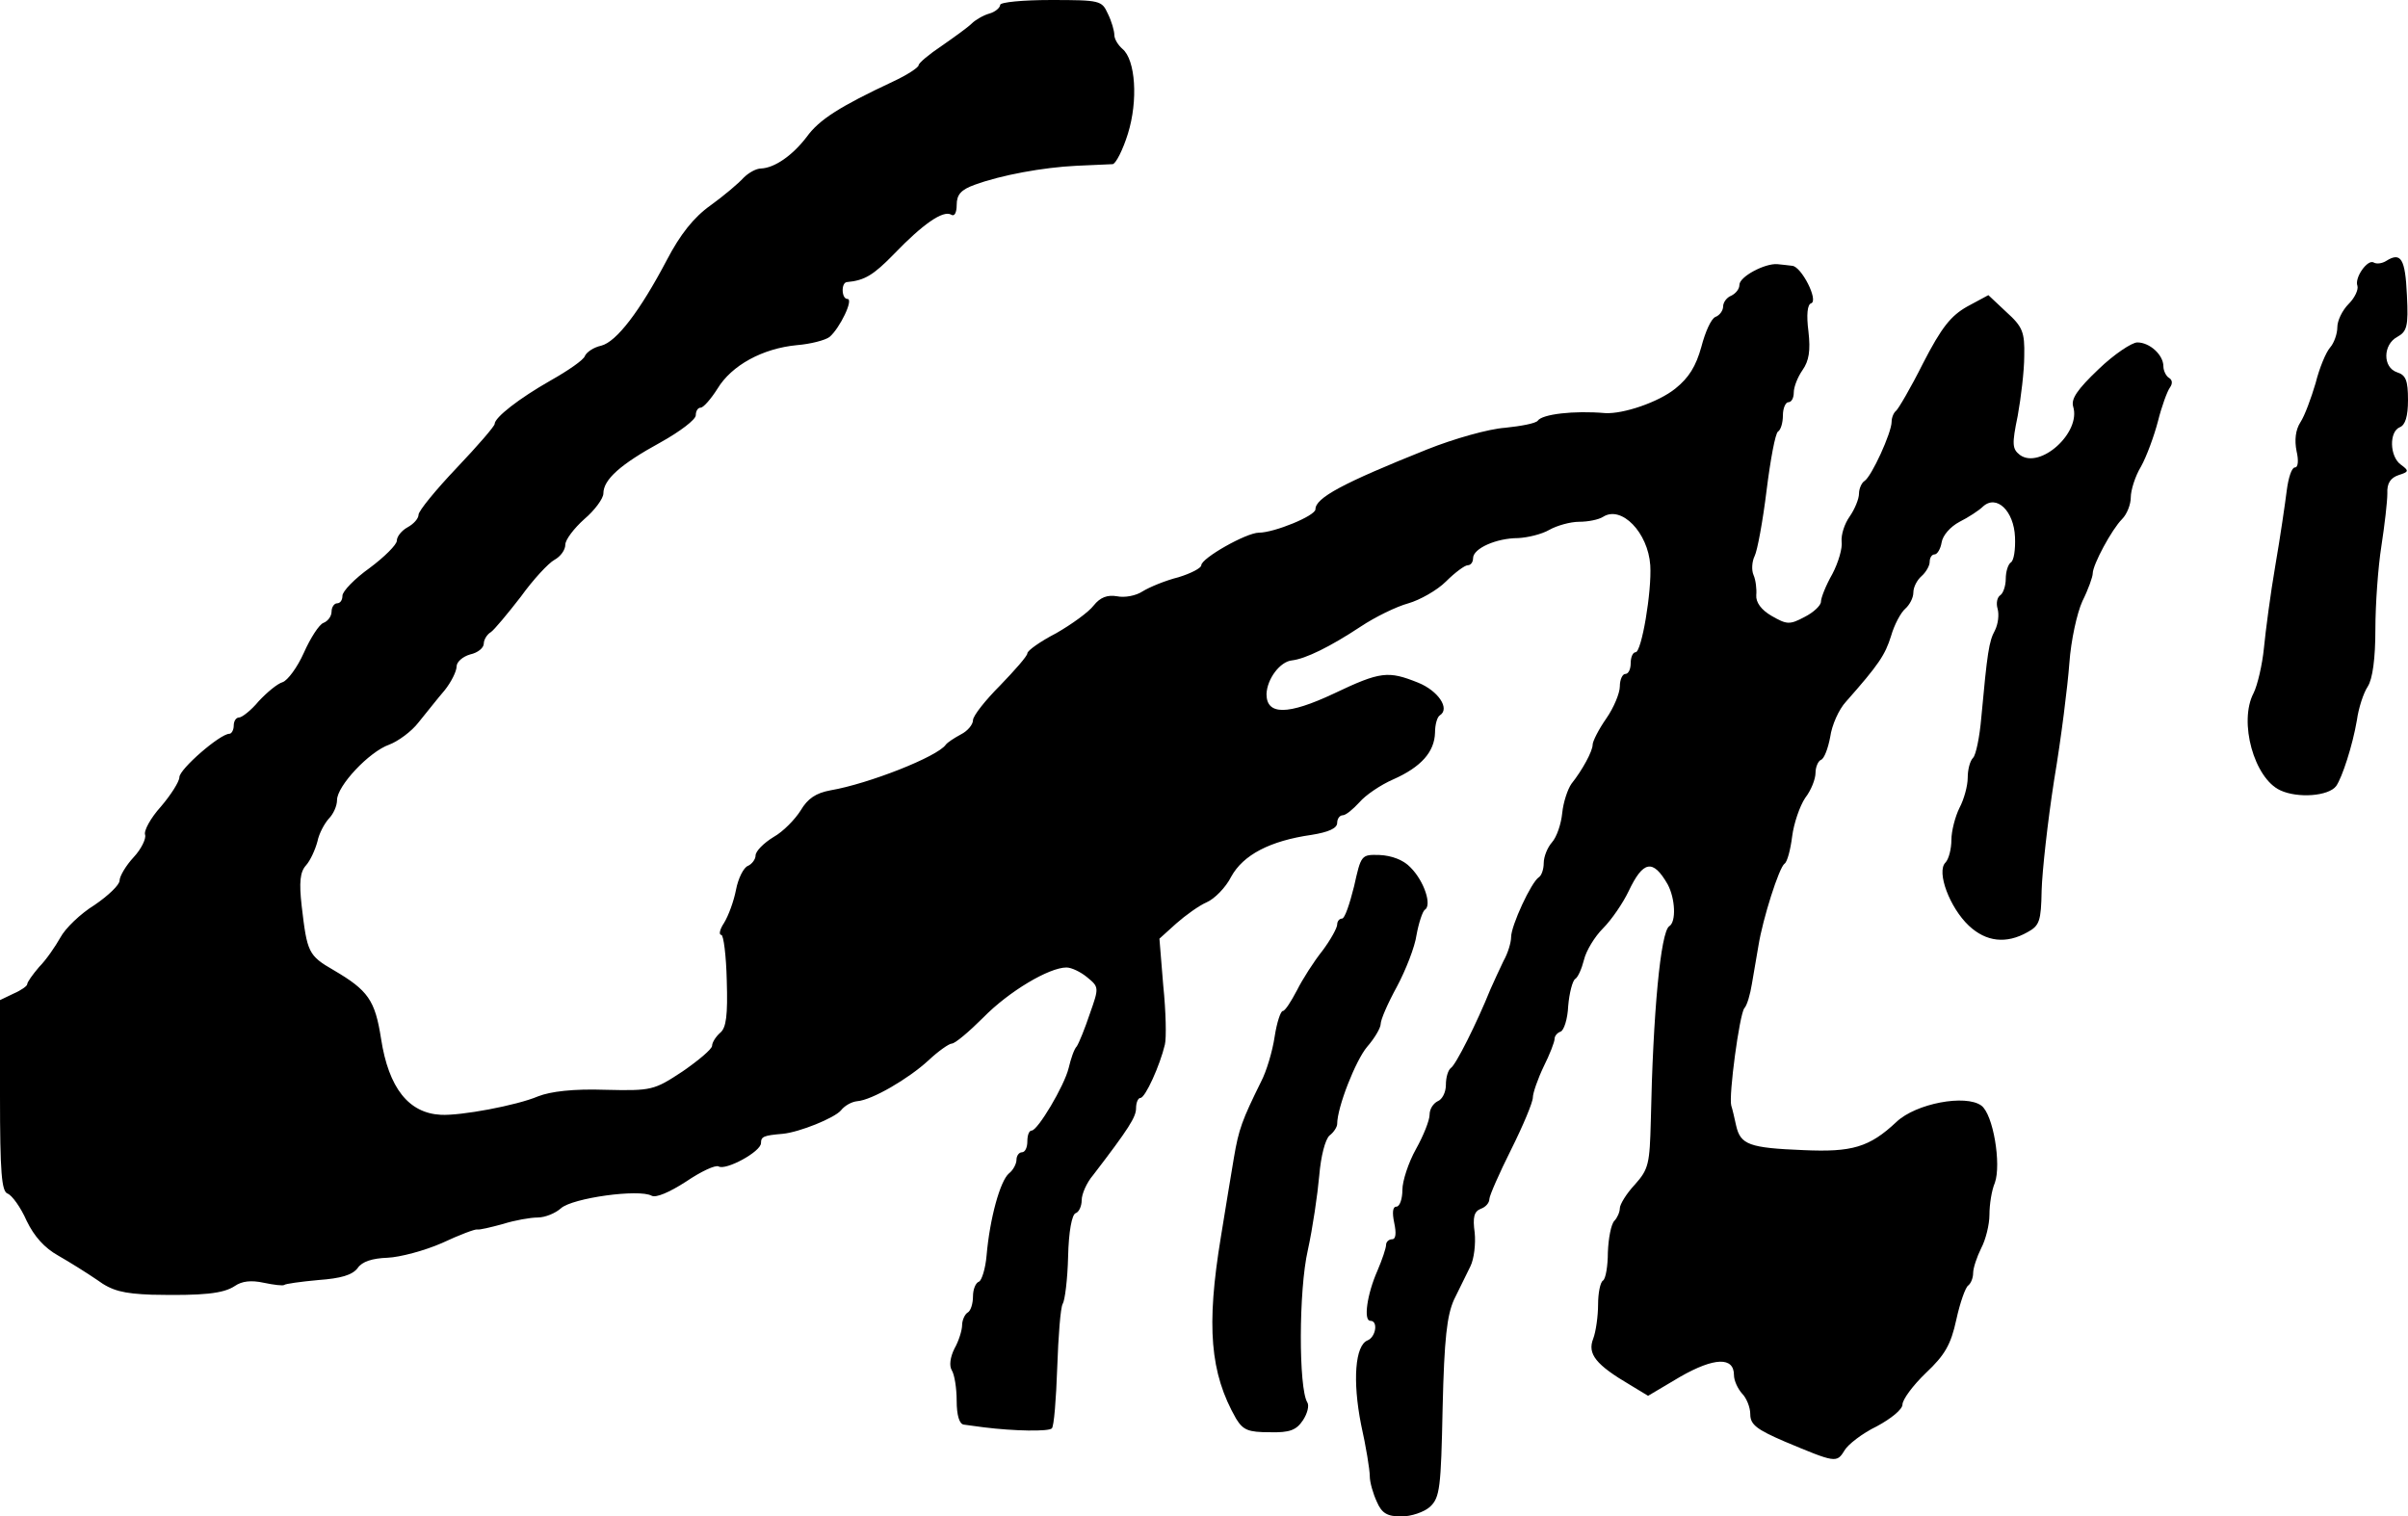
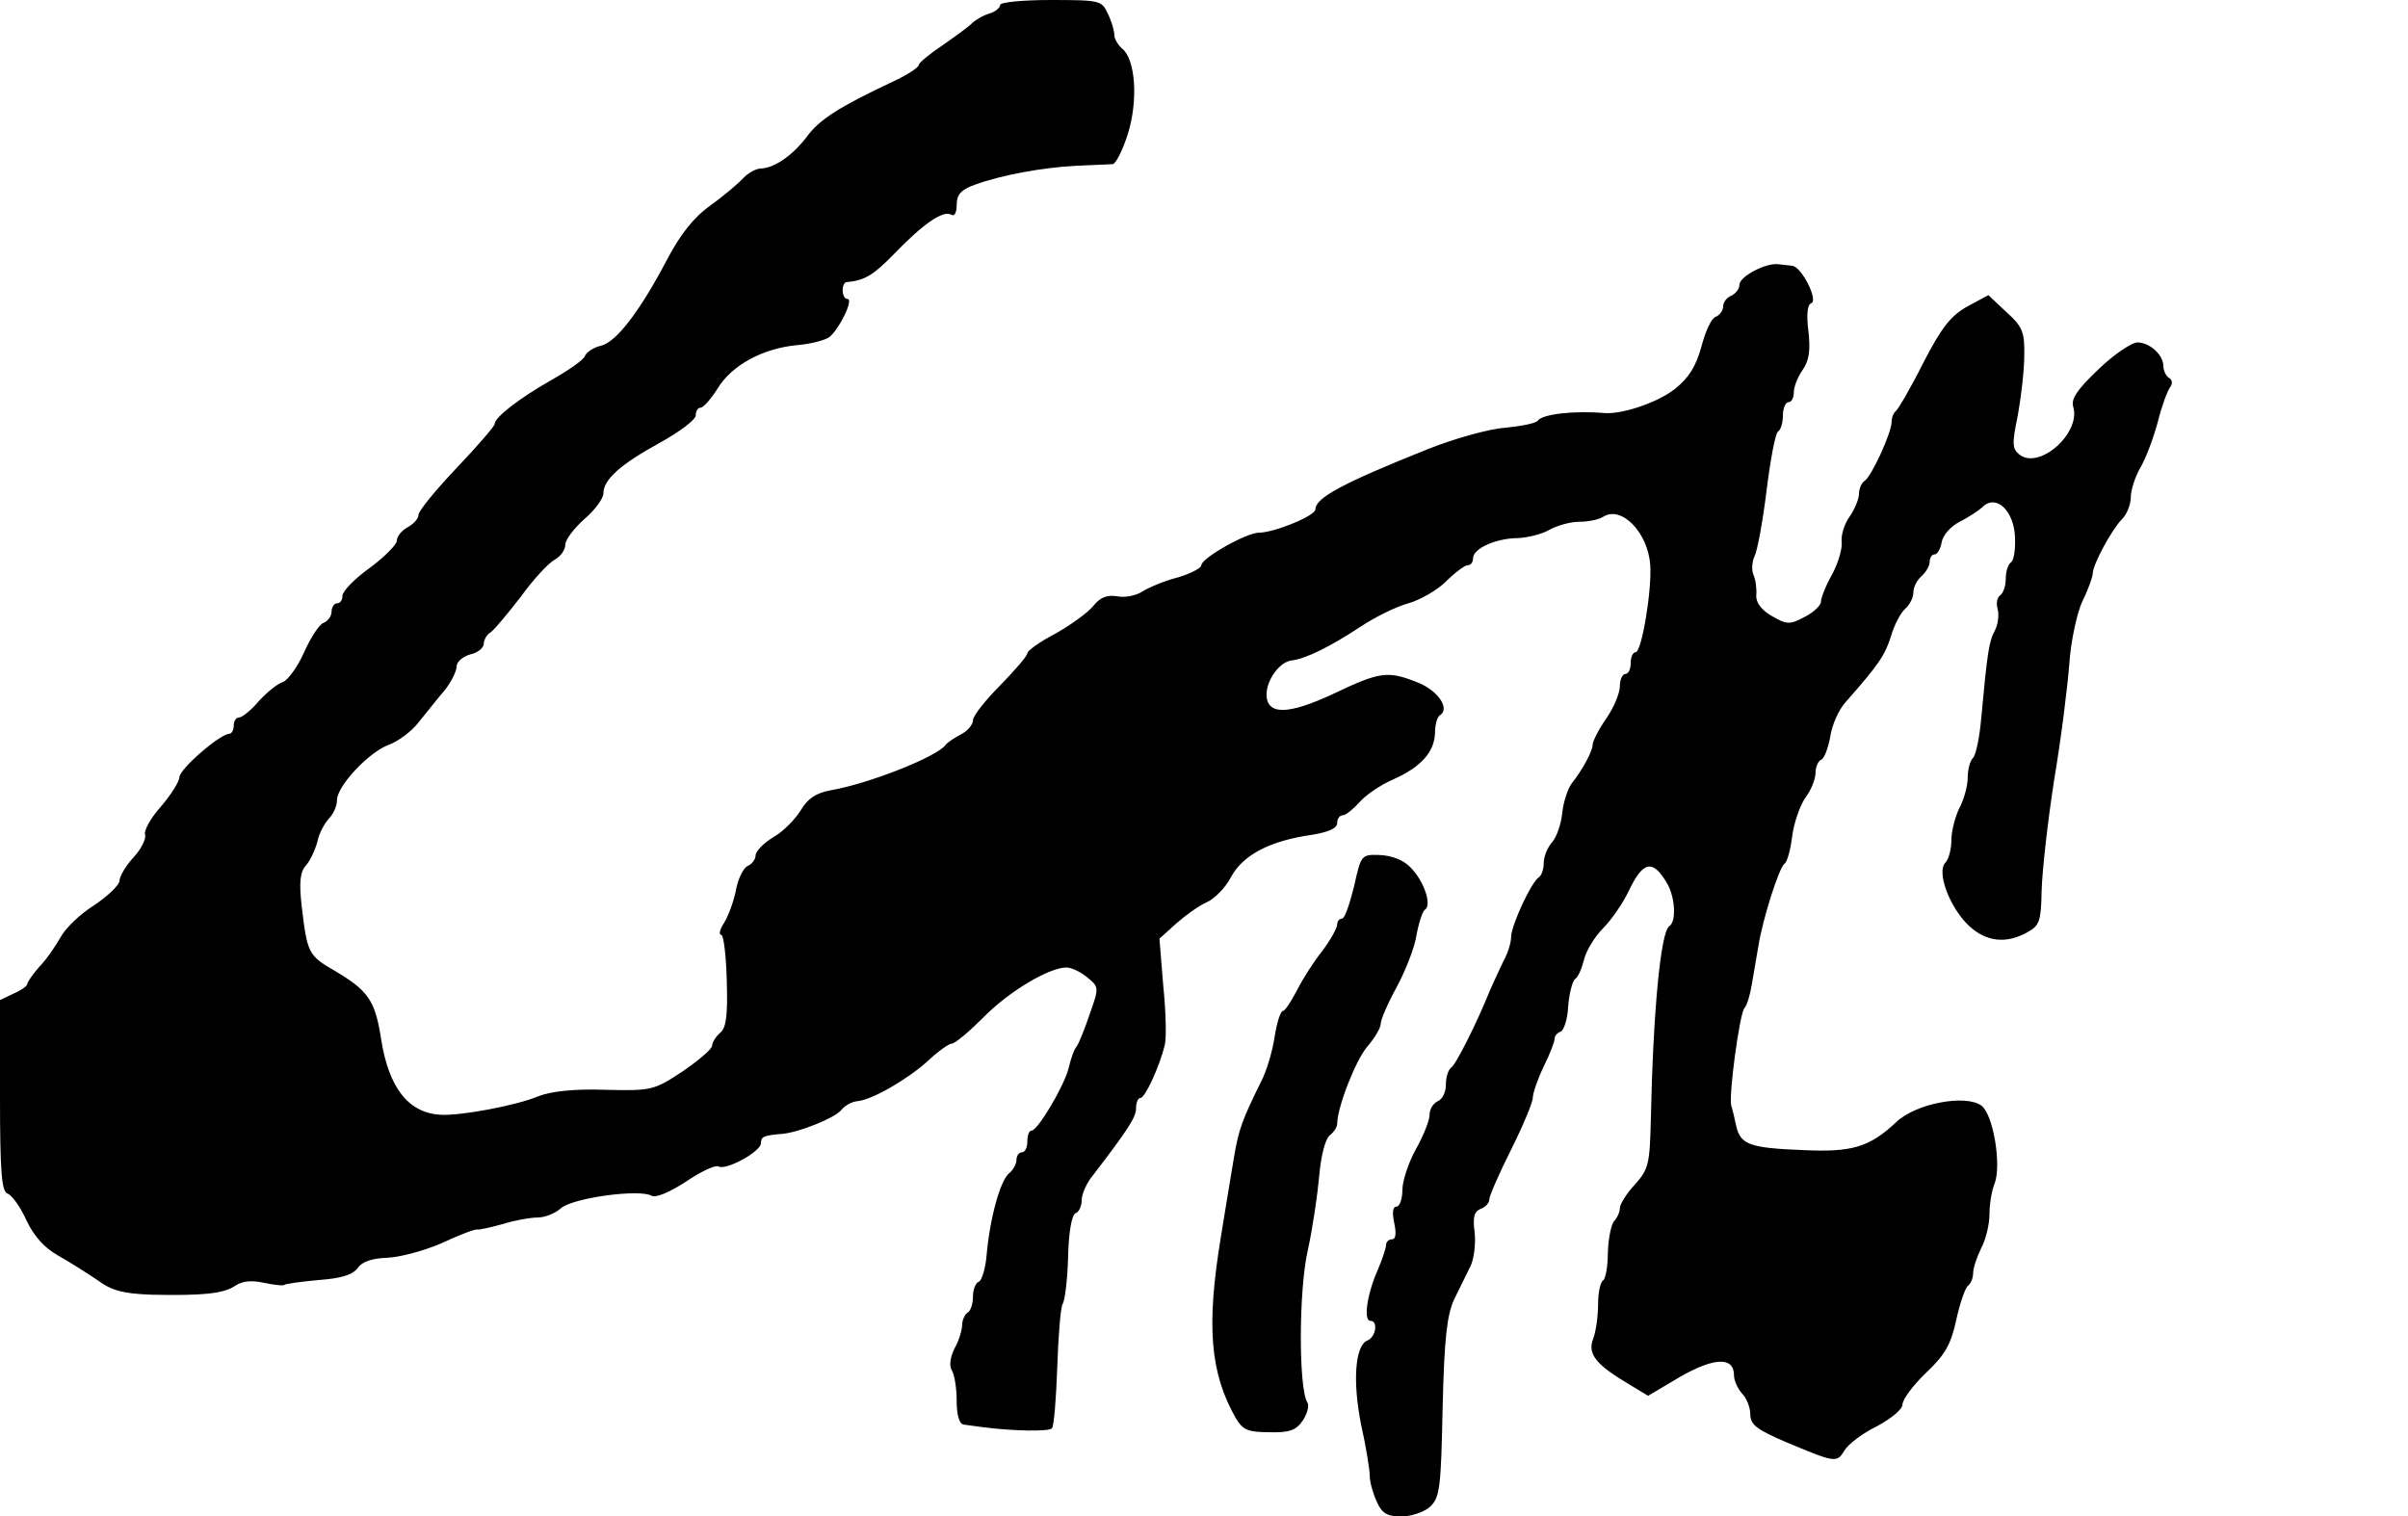
<svg xmlns="http://www.w3.org/2000/svg" version="1.0" width="443pt" height="279pt" viewBox="0 0 443 279" preserveAspectRatio="xMidYMid meet">
  <g transform="translate(0,279) scale(0.1,-0.1)" fill="#000000" stroke="none">
    <path d="M1840 2781 c0 -5 -9 -13 -20 -16 -11 -3 -26 -12 -32 -18 -7 -7 -32 -25 -55 -41 -24 -16 -43 -32 -43 -36 0 -4 -21 -18 -47 -30 -98 -46 -136 -70 -159 -102 -26 -34 -59 -57 -84 -58 -9 0 -23 -8 -32 -17 -9 -10 -36 -33 -61 -51 -31 -22 -56 -54 -80 -100 -50 -95 -93 -151 -121 -158 -14 -3 -27 -12 -30 -19 -2 -7 -31 -27 -63 -45 -58 -33 -103 -68 -103 -80 0 -4 -31 -40 -70 -81 -38 -40 -70 -79 -70 -86 0 -7 -9 -17 -20 -23 -11 -6 -20 -17 -20 -25 0 -7 -23 -30 -50 -50 -28 -20 -50 -43 -50 -51 0 -8 -4 -14 -10 -14 -5 0 -10 -7 -10 -15 0 -9 -7 -18 -15 -21 -8 -3 -24 -28 -36 -55 -12 -27 -30 -51 -39 -54 -10 -3 -29 -19 -44 -35 -14 -17 -31 -30 -36 -30 -6 0 -10 -7 -10 -15 0 -8 -4 -15 -8 -15 -17 0 -92 -65 -92 -80 0 -8 -16 -33 -34 -54 -19 -21 -32 -45 -29 -52 2 -7 -7 -26 -21 -41 -14 -15 -26 -35 -26 -43 0 -8 -21 -28 -46 -45 -26 -16 -54 -43 -63 -60 -9 -16 -26 -41 -39 -54 -12 -14 -22 -28 -22 -32 0 -3 -11 -11 -25 -17 l-25 -12 0 -175 c0 -143 3 -177 14 -181 8 -3 24 -25 35 -50 14 -29 33 -50 58 -64 21 -12 53 -32 72 -45 27 -20 48 -25 100 -27 95 -2 132 2 153 16 13 9 30 11 53 6 19 -4 36 -6 38 -4 2 2 30 6 63 9 41 3 62 9 72 22 8 12 27 18 55 19 23 1 68 13 100 27 32 15 61 26 65 25 4 -1 25 4 47 10 22 7 51 12 64 12 14 0 33 8 43 17 21 19 144 36 167 23 8 -4 32 6 63 26 28 19 54 31 60 28 13 -8 78 27 78 43 0 12 5 14 40 17 31 3 95 29 107 43 7 9 20 16 30 17 27 2 94 41 131 75 18 17 38 31 43 31 6 0 32 22 58 48 47 48 121 92 153 92 9 0 26 -8 38 -18 22 -18 22 -19 5 -67 -9 -27 -20 -54 -24 -60 -5 -5 -11 -23 -15 -40 -8 -33 -57 -115 -68 -115 -5 0 -8 -9 -8 -20 0 -11 -4 -20 -10 -20 -5 0 -10 -6 -10 -14 0 -7 -6 -19 -14 -25 -16 -14 -35 -82 -41 -151 -2 -24 -9 -46 -14 -48 -6 -2 -11 -14 -11 -27 0 -13 -4 -27 -10 -30 -5 -3 -10 -14 -10 -23 0 -9 -6 -29 -14 -43 -8 -16 -10 -32 -5 -40 5 -8 9 -33 9 -56 0 -27 5 -43 13 -44 6 -1 23 -3 37 -5 56 -7 119 -8 125 -2 4 3 8 54 10 112 2 58 6 110 10 117 4 6 9 45 10 87 1 46 7 78 14 80 6 2 11 13 11 24 0 11 9 32 21 46 66 86 79 107 79 123 0 11 4 19 8 19 9 0 36 60 45 98 3 12 2 61 -3 109 l-7 86 31 28 c17 15 42 33 56 39 14 6 35 27 45 47 22 40 71 66 148 77 31 5 47 12 47 22 0 8 5 14 10 14 6 0 19 11 31 24 11 13 39 32 62 42 52 23 76 51 77 86 0 15 4 29 9 32 19 12 -3 45 -40 60 -55 22 -69 21 -155 -20 -85 -40 -124 -40 -124 -1 1 28 25 60 47 62 25 3 70 25 126 62 27 18 66 37 88 43 21 6 53 24 69 40 17 17 35 30 40 30 6 0 10 6 10 13 0 18 43 37 83 37 18 1 43 7 57 15 14 8 39 15 55 15 17 0 36 4 44 9 34 22 83 -29 87 -89 3 -48 -16 -160 -27 -160 -5 0 -9 -9 -9 -20 0 -11 -4 -20 -10 -20 -5 0 -10 -10 -10 -23 0 -12 -11 -39 -25 -59 -14 -20 -25 -42 -25 -48 0 -12 -19 -47 -39 -72 -7 -10 -15 -34 -17 -54 -2 -20 -10 -44 -19 -54 -8 -9 -15 -26 -15 -38 0 -11 -4 -23 -9 -26 -14 -9 -51 -89 -51 -110 0 -10 -6 -30 -14 -44 -7 -15 -18 -38 -24 -52 -25 -62 -64 -140 -73 -145 -5 -4 -9 -17 -9 -31 0 -14 -7 -27 -15 -30 -8 -4 -15 -14 -15 -25 0 -10 -11 -38 -25 -63 -14 -25 -25 -59 -25 -75 0 -17 -5 -31 -11 -31 -7 0 -8 -11 -4 -30 4 -19 3 -30 -4 -30 -6 0 -11 -5 -11 -10 0 -6 -7 -27 -16 -48 -19 -43 -26 -92 -13 -92 15 0 10 -30 -5 -36 -23 -9 -28 -74 -12 -155 9 -40 16 -83 16 -95 0 -11 6 -32 13 -47 9 -21 19 -27 45 -27 18 0 42 8 53 18 18 17 20 35 23 182 3 128 8 170 21 199 10 20 23 47 30 61 7 14 10 42 8 62 -4 29 -1 39 11 44 9 3 16 11 16 18 0 6 18 47 40 91 22 44 40 87 40 96 0 8 9 34 20 57 11 22 20 45 20 51 0 5 5 11 11 13 6 2 13 23 14 47 2 24 8 47 13 50 5 3 12 19 16 35 4 17 20 43 35 58 16 16 37 47 47 68 27 57 45 60 72 13 14 -26 16 -69 3 -77 -16 -10 -30 -160 -34 -358 -2 -79 -4 -89 -29 -117 -16 -17 -28 -37 -28 -44 0 -7 -5 -18 -10 -23 -6 -6 -11 -32 -12 -58 0 -25 -4 -49 -9 -52 -5 -3 -9 -23 -9 -44 0 -21 -4 -50 -9 -63 -11 -28 5 -48 68 -85 l33 -20 59 35 c63 36 99 37 99 3 0 -10 7 -25 15 -34 8 -8 15 -25 15 -38 0 -19 12 -28 63 -50 93 -39 96 -40 110 -17 6 11 33 32 60 45 26 14 47 31 47 40 0 9 19 35 43 58 35 33 46 52 56 98 7 32 17 60 22 63 5 4 9 14 9 23 0 9 7 30 15 46 8 15 15 43 15 61 0 19 4 45 10 59 12 34 -3 126 -25 142 -29 21 -120 4 -156 -30 -50 -47 -82 -56 -171 -52 -100 4 -116 10 -124 45 -3 14 -7 31 -9 37 -5 18 15 167 24 179 5 5 11 26 14 45 3 19 9 51 12 70 8 50 38 144 48 151 5 3 11 26 14 50 3 24 14 56 24 71 11 14 19 35 19 46 0 11 5 22 10 24 6 2 13 21 17 42 3 22 16 51 29 65 61 69 72 86 83 121 6 21 18 43 26 50 8 7 15 20 15 30 0 10 7 23 15 30 8 7 15 19 15 26 0 8 4 14 9 14 5 0 11 10 13 22 2 13 16 29 33 38 16 8 36 21 43 28 25 23 57 -8 59 -56 1 -23 -2 -44 -8 -47 -5 -4 -9 -17 -9 -30 0 -13 -5 -27 -10 -30 -6 -4 -8 -15 -5 -25 3 -11 1 -28 -5 -40 -11 -20 -14 -41 -25 -160 -3 -36 -10 -69 -15 -74 -6 -6 -10 -22 -10 -37 0 -15 -7 -40 -15 -55 -8 -16 -15 -43 -15 -59 0 -17 -5 -36 -11 -42 -17 -17 8 -83 43 -116 32 -30 69 -34 108 -12 22 12 25 20 26 77 1 35 11 126 23 203 13 77 25 174 28 215 3 42 14 92 24 114 11 22 19 45 19 51 0 16 35 81 54 100 9 9 16 27 16 40 0 13 8 39 19 57 10 18 24 56 31 83 7 28 17 55 22 62 5 7 5 14 -2 18 -5 3 -10 13 -10 21 0 21 -25 44 -48 44 -10 0 -43 -22 -71 -49 -40 -38 -51 -55 -47 -69 15 -48 -61 -116 -98 -89 -14 11 -15 19 -4 72 6 33 12 83 12 110 1 44 -3 54 -33 81 l-33 31 -39 -21 c-30 -17 -47 -38 -81 -104 -23 -46 -46 -85 -50 -88 -4 -3 -8 -12 -8 -20 0 -20 -37 -101 -50 -109 -5 -3 -10 -14 -10 -23 0 -10 -8 -29 -17 -42 -10 -14 -16 -34 -15 -46 2 -12 -6 -39 -17 -60 -12 -21 -21 -44 -21 -51 0 -7 -14 -20 -30 -28 -28 -15 -33 -14 -61 2 -19 11 -29 25 -28 38 1 11 -1 28 -5 37 -4 9 -3 25 2 35 5 10 15 64 22 121 7 56 16 105 21 108 5 3 9 16 9 30 0 13 5 24 10 24 6 0 10 8 10 18 0 10 7 28 16 41 12 17 15 36 11 71 -4 31 -2 50 5 52 14 5 -18 68 -35 69 -6 1 -19 2 -27 3 -23 2 -70 -23 -70 -38 0 -8 -7 -16 -15 -20 -8 -3 -15 -12 -15 -20 0 -7 -6 -16 -14 -19 -8 -3 -19 -28 -26 -55 -10 -36 -23 -57 -48 -77 -31 -25 -96 -47 -129 -45 -58 5 -116 -2 -124 -14 -4 -5 -31 -10 -60 -13 -30 -2 -94 -20 -144 -40 -155 -62 -205 -89 -205 -110 0 -12 -76 -43 -104 -43 -23 0 -106 -47 -106 -60 0 -5 -19 -15 -42 -22 -24 -6 -53 -18 -66 -26 -12 -8 -33 -12 -47 -9 -18 3 -31 -2 -43 -17 -9 -12 -41 -35 -69 -51 -29 -15 -53 -32 -53 -37 0 -5 -23 -31 -50 -59 -27 -27 -50 -56 -50 -64 0 -8 -10 -20 -22 -26 -13 -7 -25 -15 -28 -19 -15 -22 -142 -72 -212 -84 -27 -5 -42 -15 -55 -37 -10 -16 -32 -39 -50 -49 -18 -11 -33 -26 -33 -34 0 -7 -7 -16 -14 -19 -8 -3 -18 -23 -22 -44 -4 -21 -14 -48 -22 -61 -8 -12 -10 -22 -5 -22 4 0 9 -38 10 -84 2 -64 -1 -87 -12 -96 -8 -7 -15 -18 -15 -24 0 -6 -25 -27 -54 -47 -53 -35 -57 -36 -143 -34 -58 2 -100 -3 -123 -12 -40 -17 -143 -36 -179 -34 -59 3 -96 49 -110 140 -11 71 -24 89 -87 126 -47 27 -49 33 -59 118 -5 44 -3 63 8 75 8 9 17 29 21 44 3 15 13 33 21 42 8 8 15 23 15 34 0 26 59 89 96 102 16 6 41 24 54 41 14 17 35 44 48 59 12 15 22 35 22 44 0 8 11 18 25 22 14 3 25 12 25 20 0 7 6 17 13 21 6 4 31 34 55 65 23 32 51 62 62 68 11 6 20 18 20 28 0 9 16 30 35 47 19 16 35 38 35 47 0 26 32 54 105 94 36 20 65 42 65 50 0 8 4 14 9 14 5 0 19 16 31 35 26 43 83 74 146 80 25 2 52 9 60 15 19 16 45 70 33 70 -11 0 -12 30 -1 31 33 3 49 13 87 52 52 54 90 81 105 72 6 -4 10 4 10 18 0 19 8 28 33 37 49 18 126 32 187 35 30 1 60 3 67 3 6 1 19 27 28 56 19 61 14 136 -10 156 -8 7 -15 18 -15 26 0 7 -5 25 -12 39 -11 24 -14 25 -105 25 -51 0 -93 -4 -93 -9z" />
-     <path d="M4390 2310 c-8 -5 -18 -6 -23 -3 -11 7 -36 -28 -30 -43 2 -7 -5 -22 -16 -33 -12 -12 -21 -31 -21 -43 0 -12 -6 -29 -13 -37 -8 -9 -20 -38 -27 -66 -8 -27 -20 -60 -28 -72 -9 -14 -11 -33 -7 -53 4 -17 3 -30 -3 -30 -6 0 -12 -19 -15 -42 -3 -24 -12 -86 -21 -138 -9 -52 -18 -121 -21 -152 -3 -31 -12 -69 -19 -83 -28 -53 1 -157 49 -179 32 -15 89 -11 103 8 11 16 30 74 38 121 3 22 12 50 20 62 9 14 14 52 14 105 0 46 5 115 11 153 6 39 11 82 11 97 -1 19 6 29 21 34 19 6 19 8 4 19 -21 15 -22 61 -2 69 10 4 15 20 15 50 0 36 -4 46 -20 51 -27 9 -26 51 0 65 18 10 21 19 18 77 -3 67 -11 80 -38 63z" />
    <path d="M2491 1159 c-8 -32 -17 -59 -22 -59 -5 0 -9 -5 -9 -11 0 -6 -12 -28 -27 -48 -16 -20 -37 -53 -47 -73 -11 -21 -22 -38 -26 -38 -4 0 -11 -21 -15 -47 -4 -27 -15 -64 -25 -83 -35 -71 -41 -87 -50 -140 -5 -30 -16 -96 -24 -146 -27 -164 -20 -250 28 -334 13 -21 22 -25 62 -25 37 -1 49 4 61 22 8 12 12 27 8 33 -16 26 -16 206 1 280 9 41 18 103 21 137 3 36 11 67 19 74 8 6 14 16 14 21 0 31 34 117 55 142 14 16 25 35 25 42 0 8 13 38 30 69 16 30 33 73 36 95 4 22 11 43 15 46 14 8 -1 53 -26 78 -13 14 -35 22 -57 23 -34 1 -34 0 -47 -58z" />
  </g>
</svg>